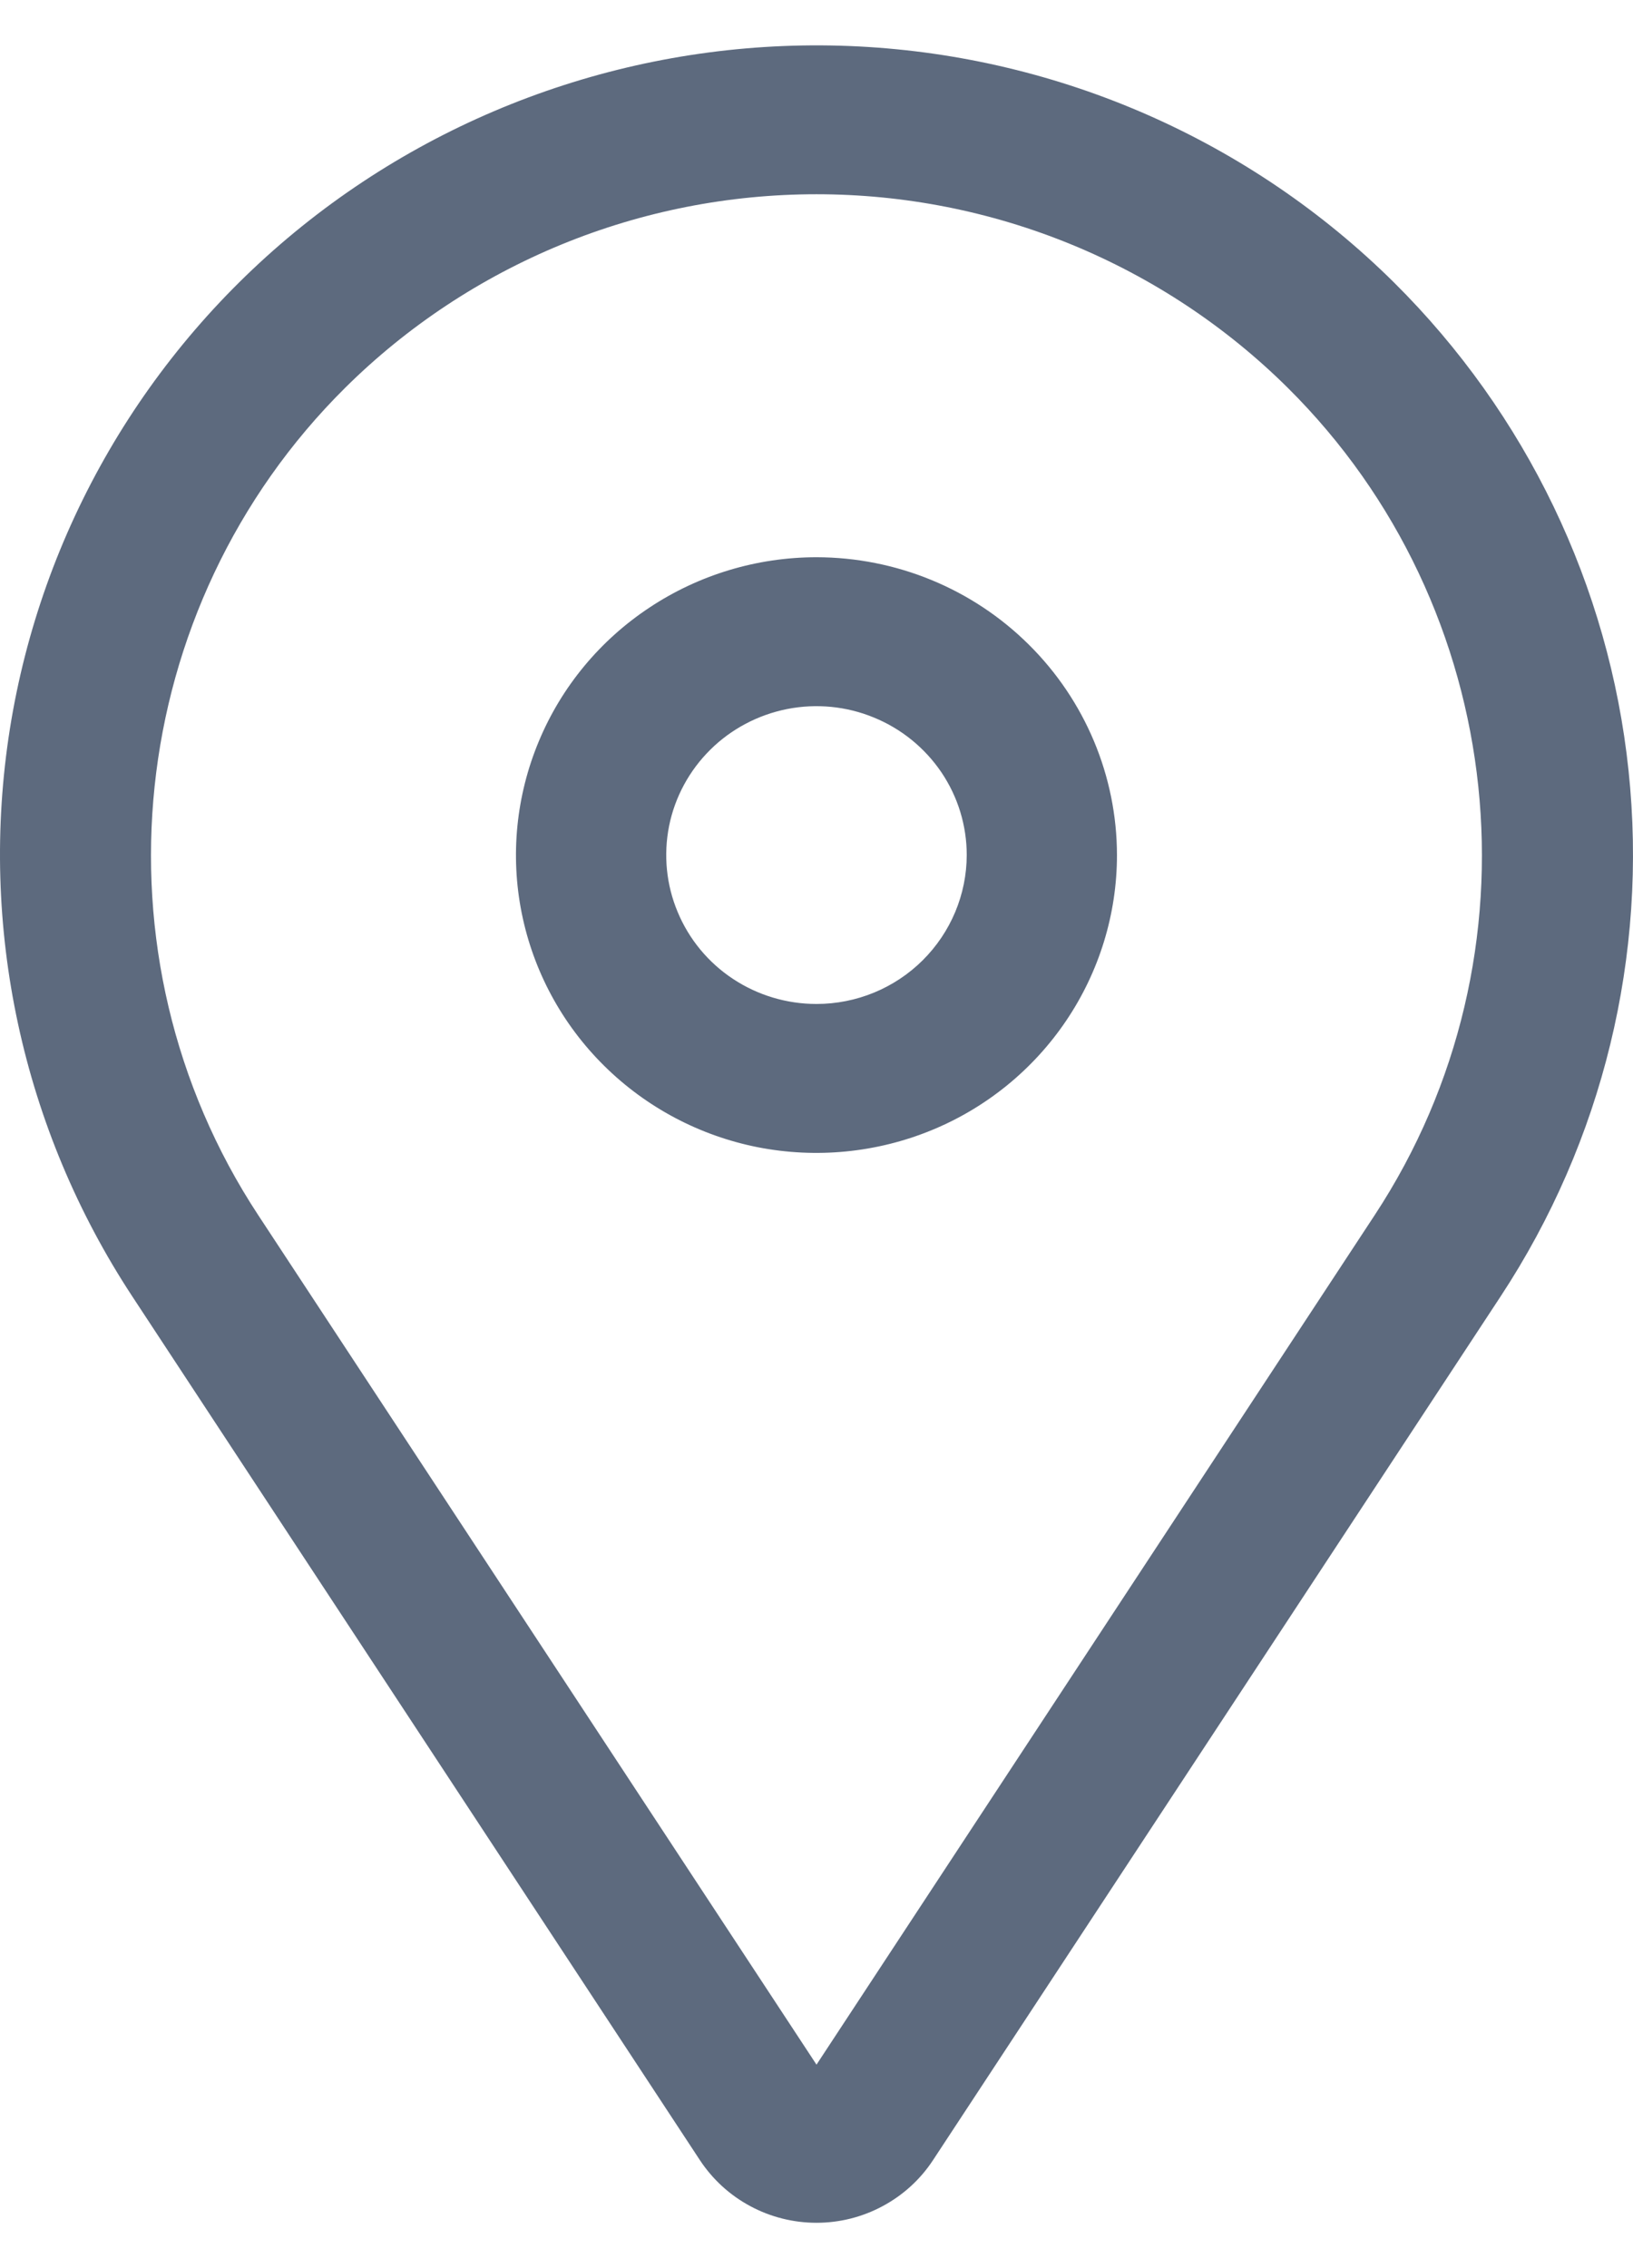
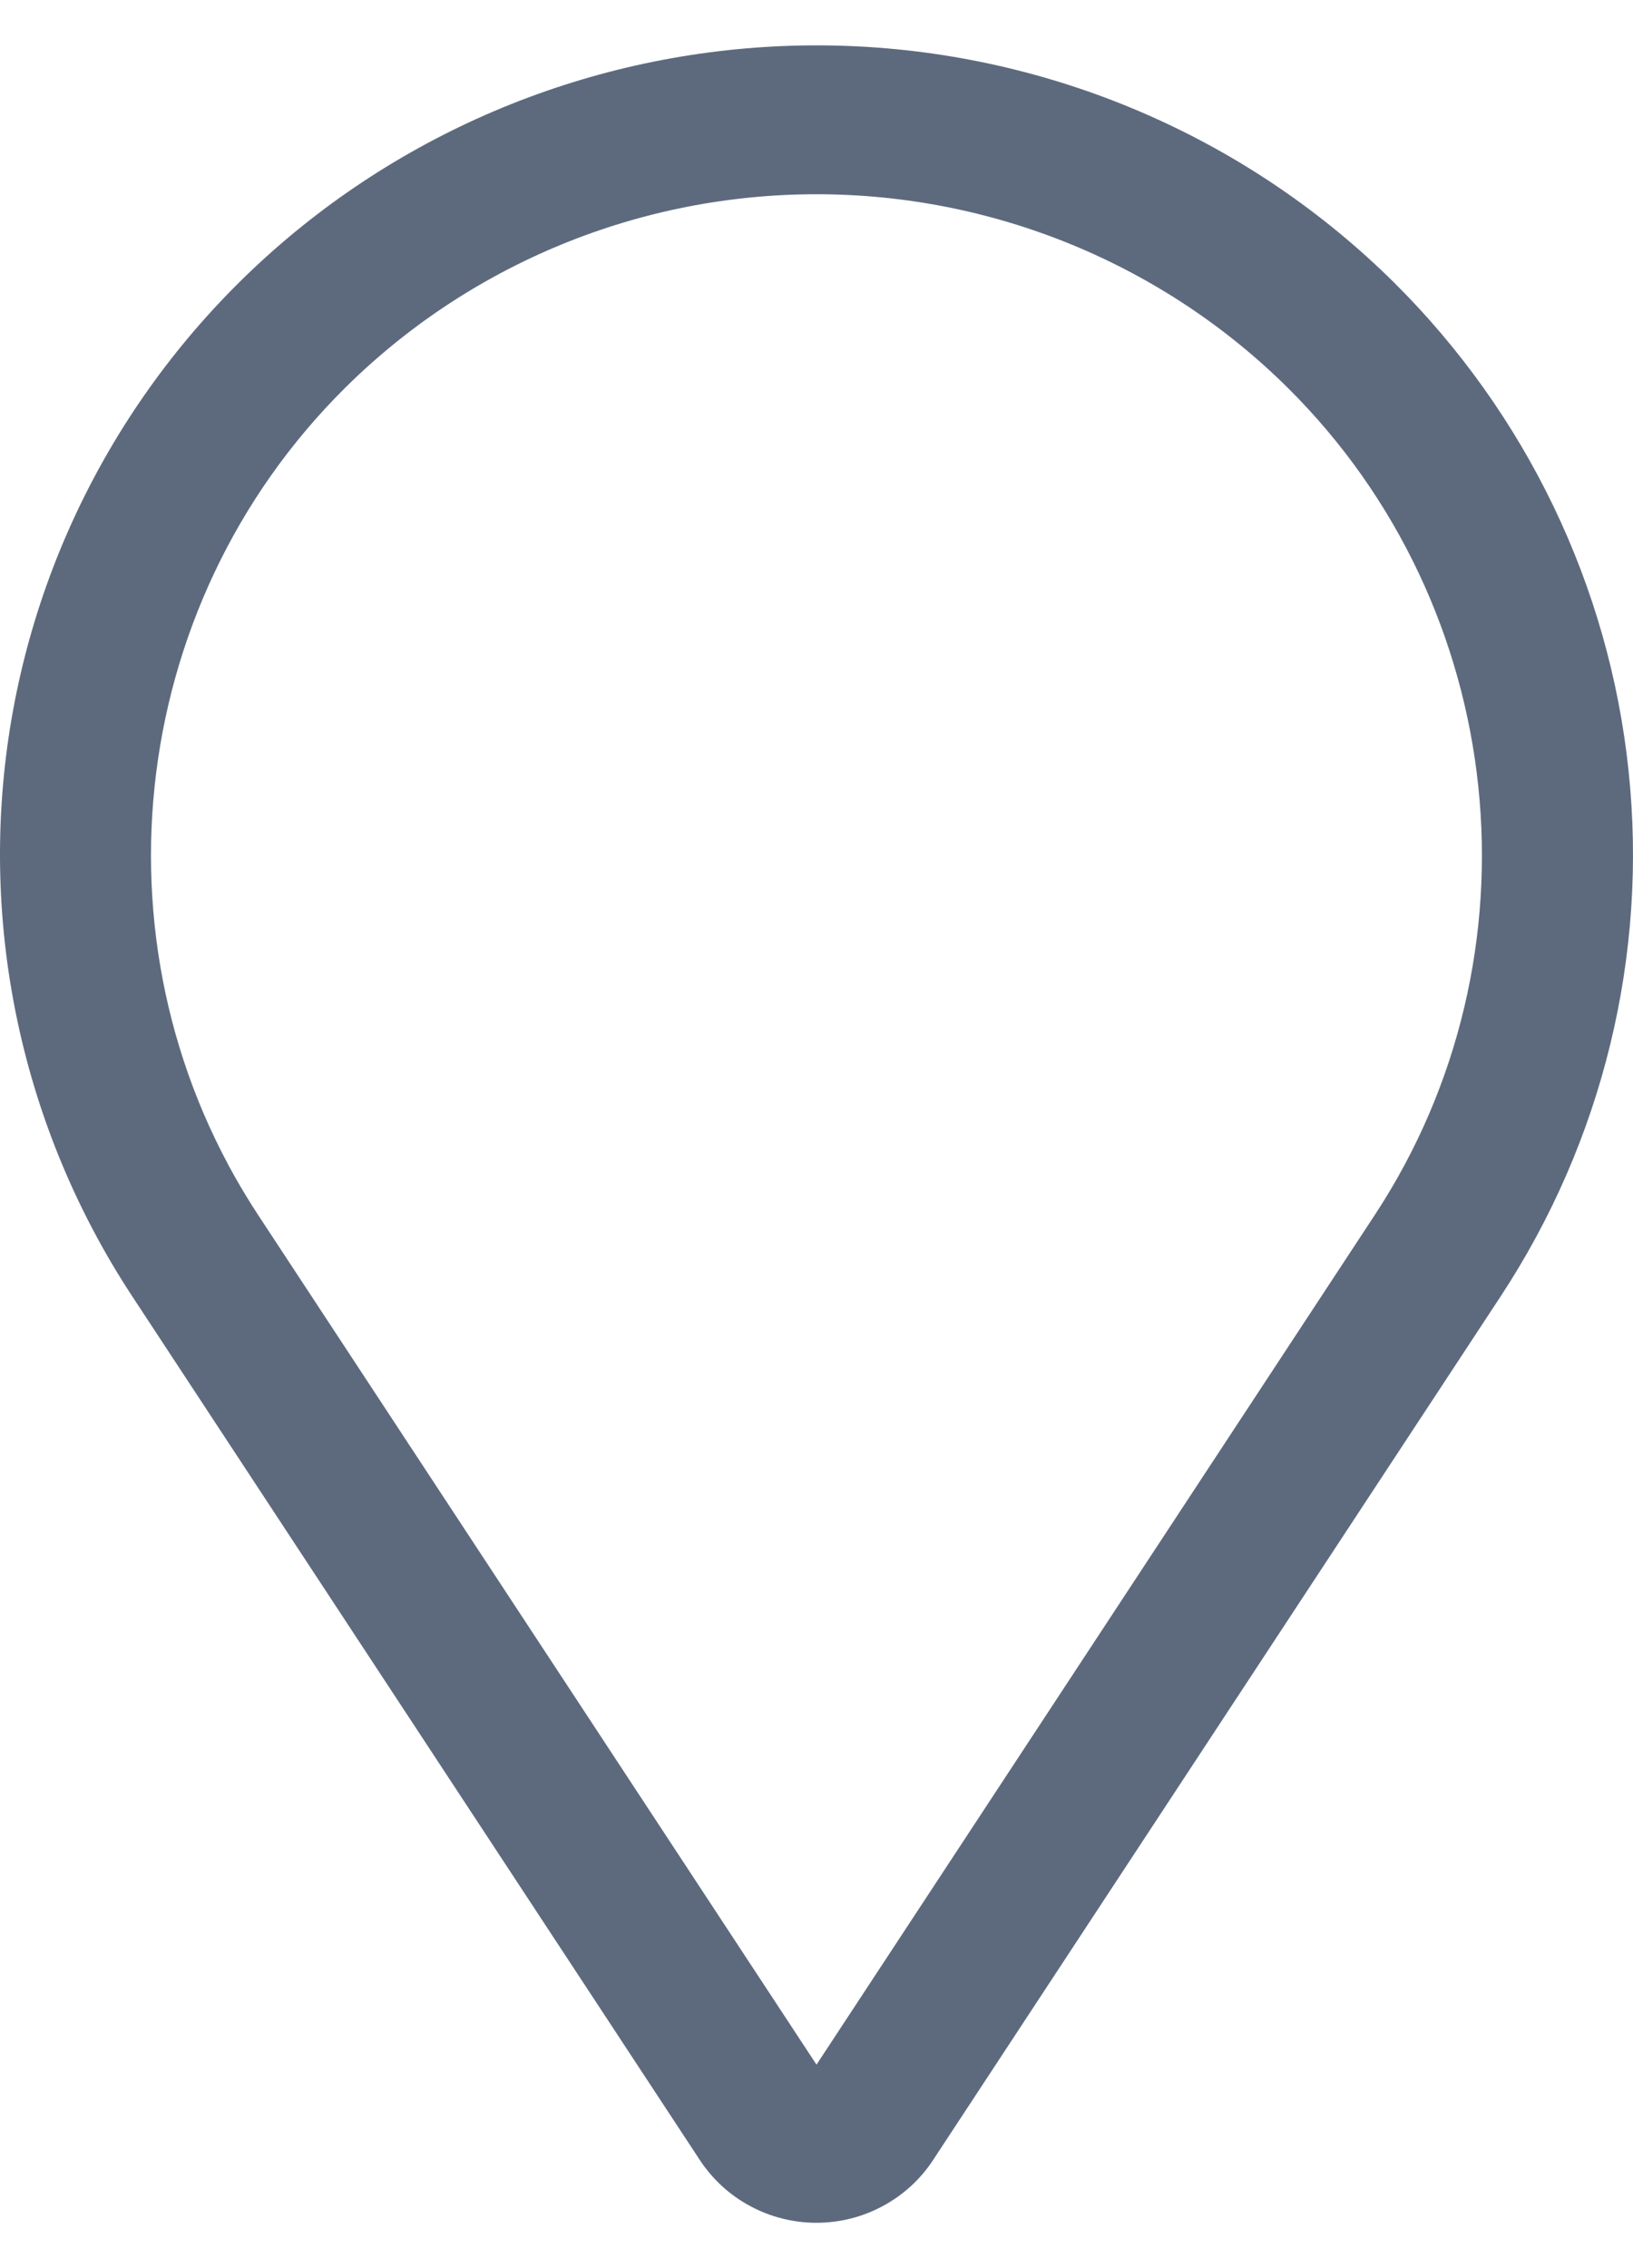
<svg xmlns="http://www.w3.org/2000/svg" width="18" height="25" viewBox="0 0 18 25" fill="none">
  <g id="LocationIcon">
-     <path id="Vector" d="M9 6.142C8.345 6.142 7.704 6.335 7.16 6.696C6.615 7.056 6.19 7.569 5.94 8.169C5.689 8.769 5.623 9.429 5.751 10.066C5.879 10.702 6.194 11.287 6.658 11.746C7.121 12.205 7.711 12.518 8.353 12.645C8.996 12.771 9.662 12.706 10.267 12.458C10.872 12.21 11.389 11.789 11.753 11.249C12.117 10.709 12.312 10.074 12.312 9.425C12.311 8.555 11.961 7.72 11.34 7.105C10.72 6.489 9.878 6.143 9 6.142ZM9 11.066C8.672 11.066 8.352 10.97 8.08 10.79C7.807 10.61 7.595 10.353 7.47 10.053C7.344 9.753 7.312 9.423 7.375 9.105C7.439 8.786 7.597 8.494 7.829 8.264C8.06 8.035 8.355 7.879 8.677 7.815C8.998 7.752 9.331 7.784 9.633 7.909C9.936 8.033 10.194 8.243 10.377 8.513C10.559 8.783 10.656 9.1 10.656 9.425C10.655 9.86 10.48 10.277 10.17 10.585C9.86 10.893 9.439 11.066 9 11.066Z" fill="#5D6A7E" />
    <path id="Vector_2" d="M15.364 3.112C13.79 1.553 11.69 0.627 9.468 0.512C7.246 0.398 5.06 1.103 3.331 2.492C1.603 3.881 0.455 5.856 0.109 8.034C-0.236 10.213 0.244 12.441 1.458 14.289L7.715 23.81C7.855 24.022 8.045 24.196 8.269 24.316C8.493 24.437 8.745 24.5 9 24.5C9.255 24.5 9.506 24.437 9.73 24.316C9.954 24.196 10.145 24.022 10.284 23.81L16.541 14.289C17.668 12.575 18.166 10.529 17.951 8.494C17.737 6.459 16.823 4.559 15.364 3.112ZM15.153 13.393L9 22.757L2.846 13.393C0.962 10.527 1.366 6.692 3.806 4.273C4.488 3.597 5.298 3.061 6.189 2.695C7.08 2.329 8.035 2.141 9 2.141C9.964 2.141 10.919 2.329 11.81 2.695C12.701 3.061 13.511 3.597 14.193 4.273C16.633 6.692 17.037 10.527 15.153 13.393Z" fill="#5D6A7E" />
  </g>
</svg>